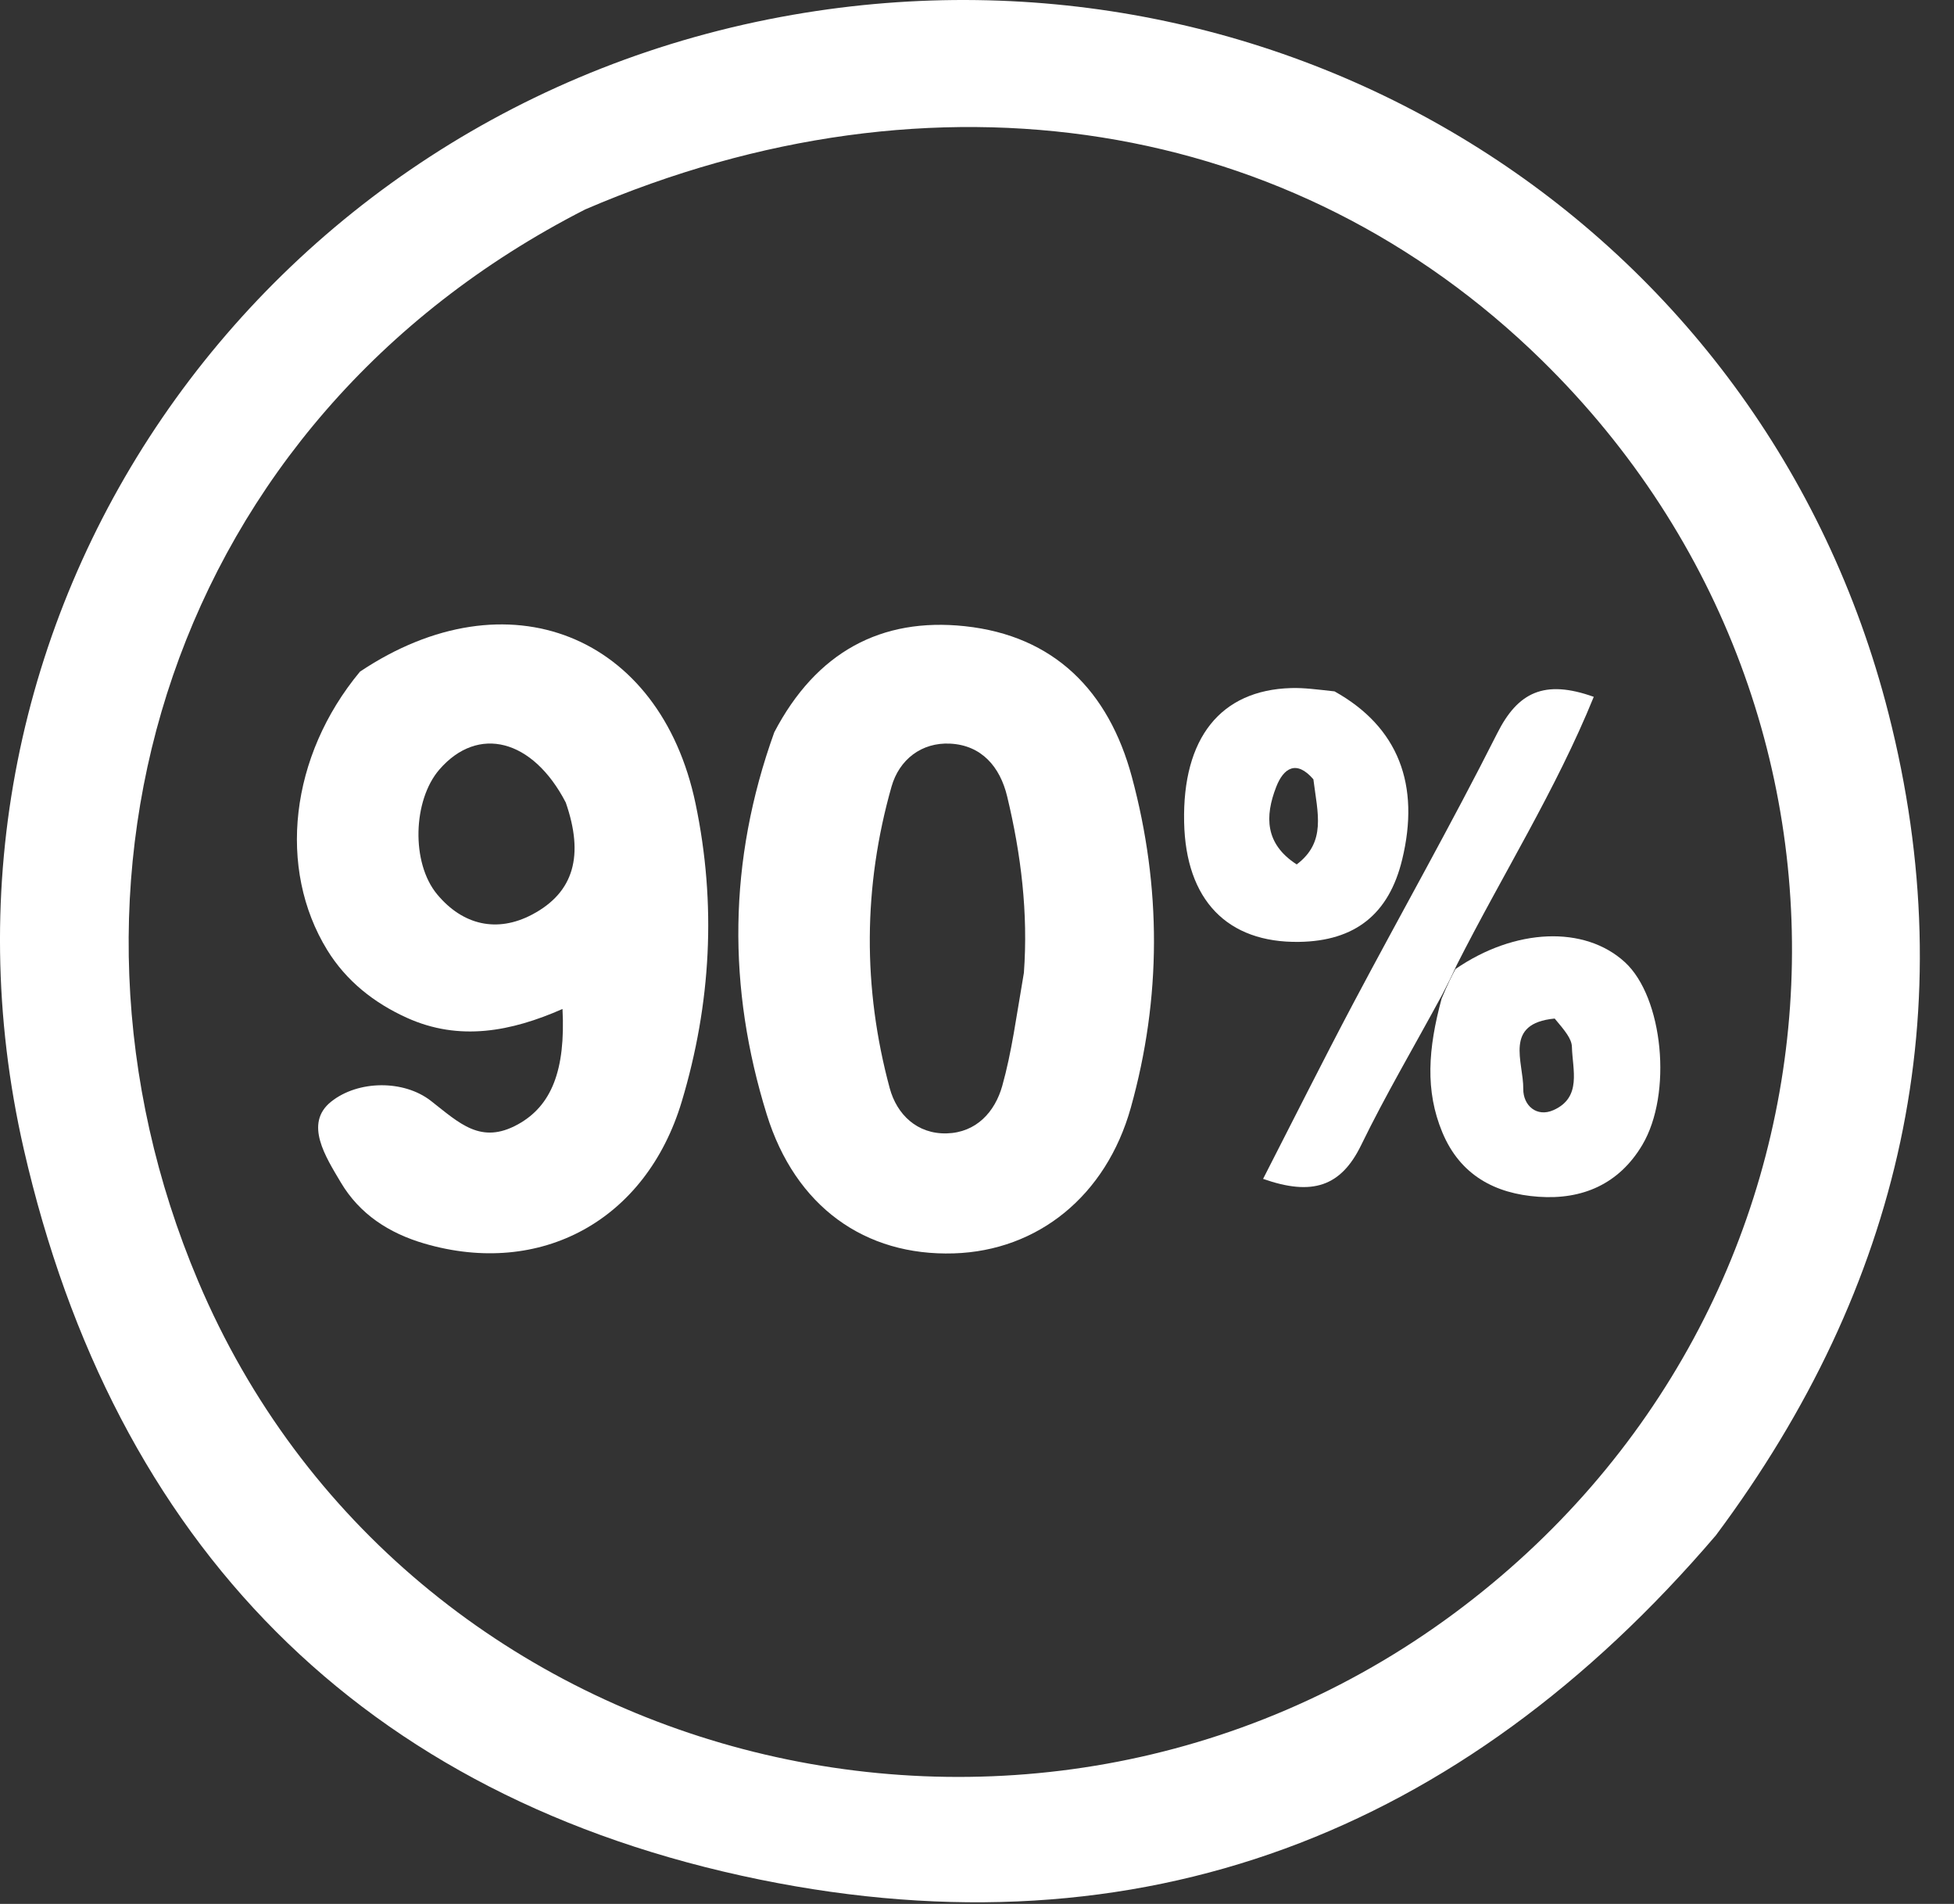
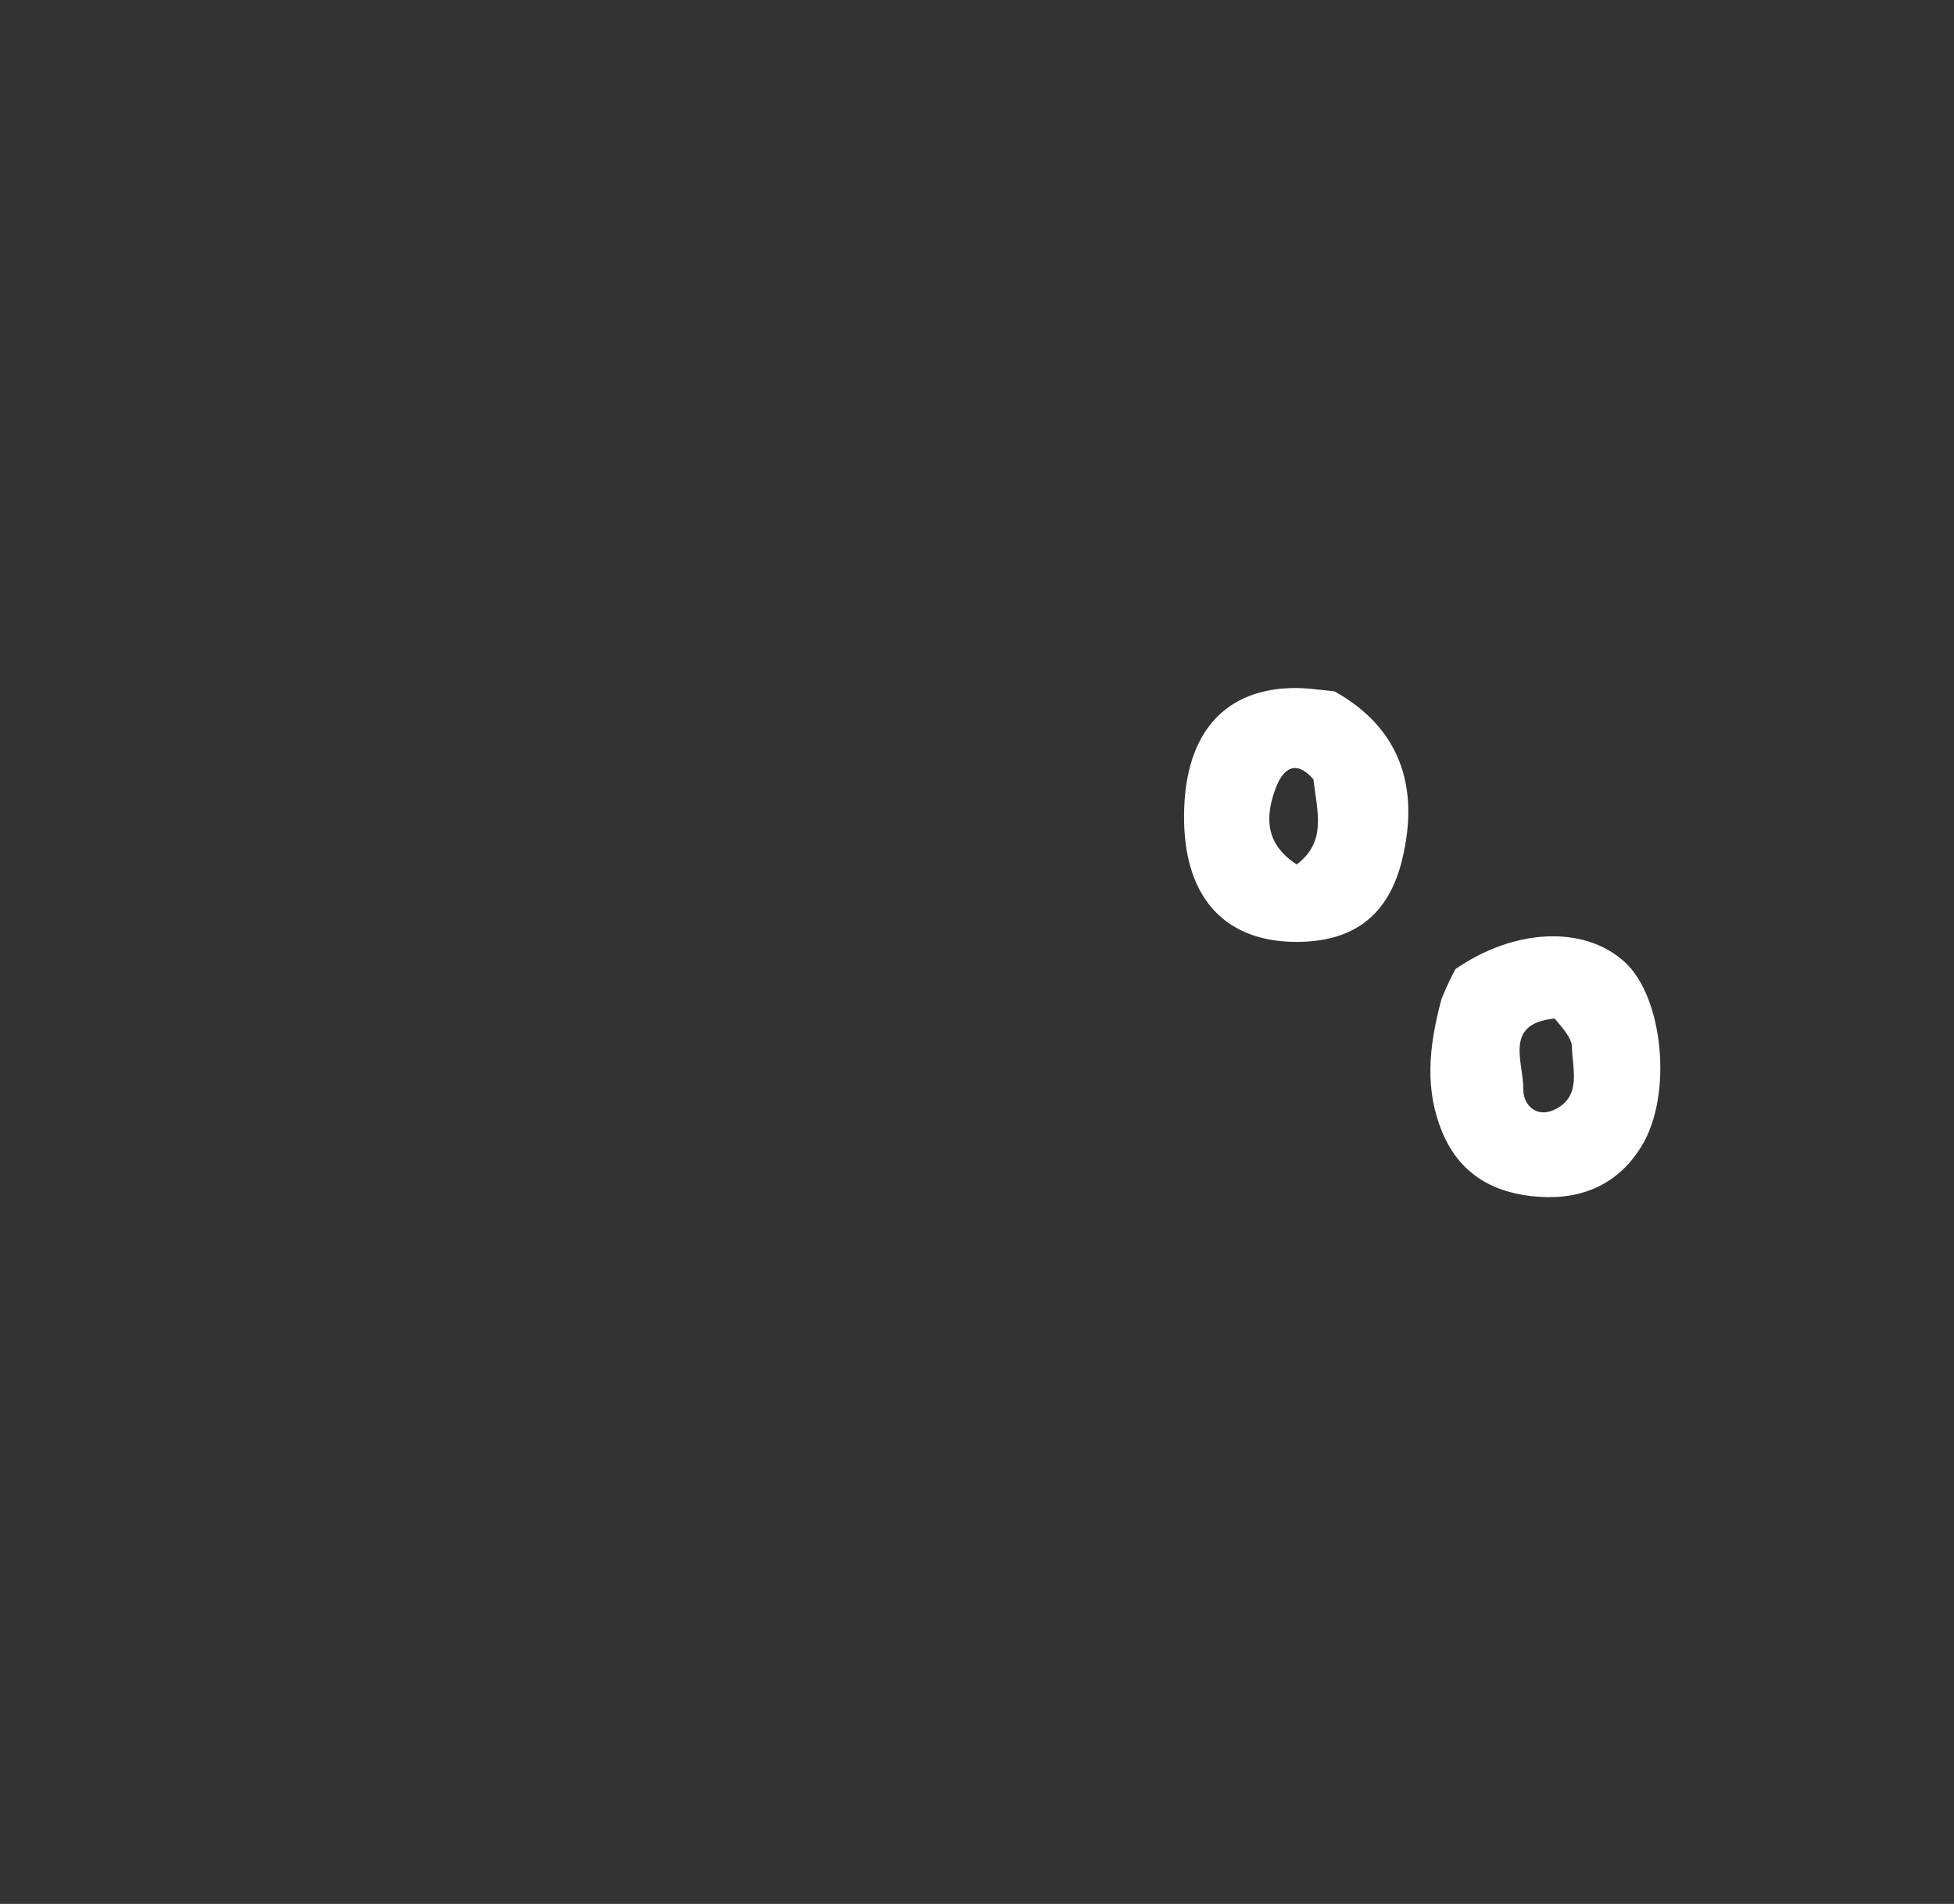
<svg xmlns="http://www.w3.org/2000/svg" width="39" height="38" viewBox="0 0 39 38" fill="none">
  <rect x="0" y="0" width="39" height="38" fill="#333333" stroke="none" />
-   <path d="M34.247 30.644C29.153 36.608 22.767 39.063 15.169 37.515C7.209 35.892 2.275 30.804 0.475 22.938C-1.946 12.35 5.145 2.149 15.831 0.294C25.68 -1.416 35.208 4.477 37.693 14.24C39.197 20.147 37.965 25.661 34.247 30.644ZM11.68 4.18C3.398 8.408 0.597 17.63 3.955 25.57C8.076 35.317 20.494 38.524 29.026 32.199C37.26 26.094 38.08 14.349 30.771 7.188C25.829 2.346 18.659 1.178 11.68 4.18Z" fill="white" />
-   <path d="M7.185 13.405C10.135 11.433 13.177 12.672 13.882 16.037C14.303 18.048 14.192 20.036 13.607 21.986C12.893 24.365 10.788 25.497 8.471 24.82C7.766 24.614 7.177 24.233 6.801 23.598C6.502 23.093 6.064 22.423 6.609 21.988C7.148 21.558 8.058 21.55 8.599 21.971C9.172 22.418 9.597 22.851 10.339 22.44C11.006 22.071 11.29 21.364 11.227 20.138C10.205 20.588 9.169 20.789 8.121 20.314C7.465 20.017 6.911 19.58 6.53 18.96C5.534 17.336 5.782 15.094 7.185 13.405ZM11.292 16.017C10.635 14.75 9.541 14.466 8.768 15.361C8.242 15.97 8.201 17.22 8.725 17.85C9.237 18.466 9.921 18.622 10.618 18.255C11.466 17.809 11.656 17.064 11.292 16.017Z" fill="white" />
-   <path d="M15.454 14.615C16.291 13.015 17.587 12.32 19.256 12.498C21.041 12.688 22.129 13.792 22.59 15.503C23.183 17.704 23.183 19.915 22.57 22.108C22.076 23.872 20.711 24.964 19.037 25.016C17.265 25.071 15.874 24.085 15.303 22.241C14.522 19.723 14.526 17.195 15.454 14.615ZM20.436 19.416C20.523 18.224 20.38 17.052 20.102 15.896C19.96 15.303 19.59 14.874 18.965 14.842C18.392 14.813 17.947 15.162 17.794 15.7C17.227 17.698 17.217 19.716 17.758 21.719C17.9 22.244 18.305 22.637 18.896 22.621C19.483 22.605 19.857 22.196 20.004 21.673C20.193 21.001 20.283 20.302 20.436 19.416Z" fill="white" />
  <path d="M29.05 19.341C30.236 18.524 31.626 18.467 32.43 19.203C33.195 19.903 33.386 21.831 32.778 22.853C32.312 23.635 31.581 23.948 30.707 23.886C29.839 23.826 29.142 23.454 28.787 22.599C28.443 21.771 28.502 20.933 28.773 19.932C28.899 19.629 28.974 19.485 29.05 19.341ZM31.03 20.329C30.005 20.426 30.409 21.194 30.403 21.732C30.399 22.066 30.673 22.306 31.007 22.156C31.576 21.902 31.386 21.35 31.374 20.896C31.37 20.732 31.234 20.572 31.03 20.329Z" fill="white" />
-   <path d="M26.636 13.799C27.916 14.513 28.347 15.67 27.986 17.156C27.723 18.242 27.049 18.783 25.926 18.799C24.496 18.819 23.666 17.966 23.634 16.409C23.599 14.732 24.36 13.774 25.768 13.733C26.026 13.725 26.286 13.761 26.636 13.799ZM26.214 15.554C25.874 15.159 25.617 15.33 25.471 15.708C25.245 16.291 25.244 16.842 25.881 17.253C26.474 16.805 26.299 16.235 26.214 15.554Z" fill="white" />
-   <path d="M29.07 19.271C28.974 19.485 28.899 19.629 28.788 19.847C28.221 20.896 27.654 21.855 27.168 22.854C26.765 23.683 26.192 23.875 25.21 23.529C25.827 22.325 26.402 21.175 27.003 20.039C27.959 18.235 28.965 16.457 29.884 14.634C30.294 13.82 30.819 13.554 31.81 13.908C31.053 15.77 29.993 17.447 29.07 19.271Z" fill="white" />
+   <path d="M26.636 13.799C27.916 14.513 28.347 15.67 27.986 17.156C27.723 18.242 27.049 18.783 25.926 18.799C24.496 18.819 23.666 17.966 23.634 16.409C23.599 14.732 24.36 13.774 25.768 13.733C26.026 13.725 26.286 13.761 26.636 13.799ZM26.214 15.554C25.874 15.159 25.617 15.33 25.471 15.708C25.245 16.291 25.244 16.842 25.881 17.253C26.474 16.805 26.299 16.235 26.214 15.554" fill="white" />
</svg>